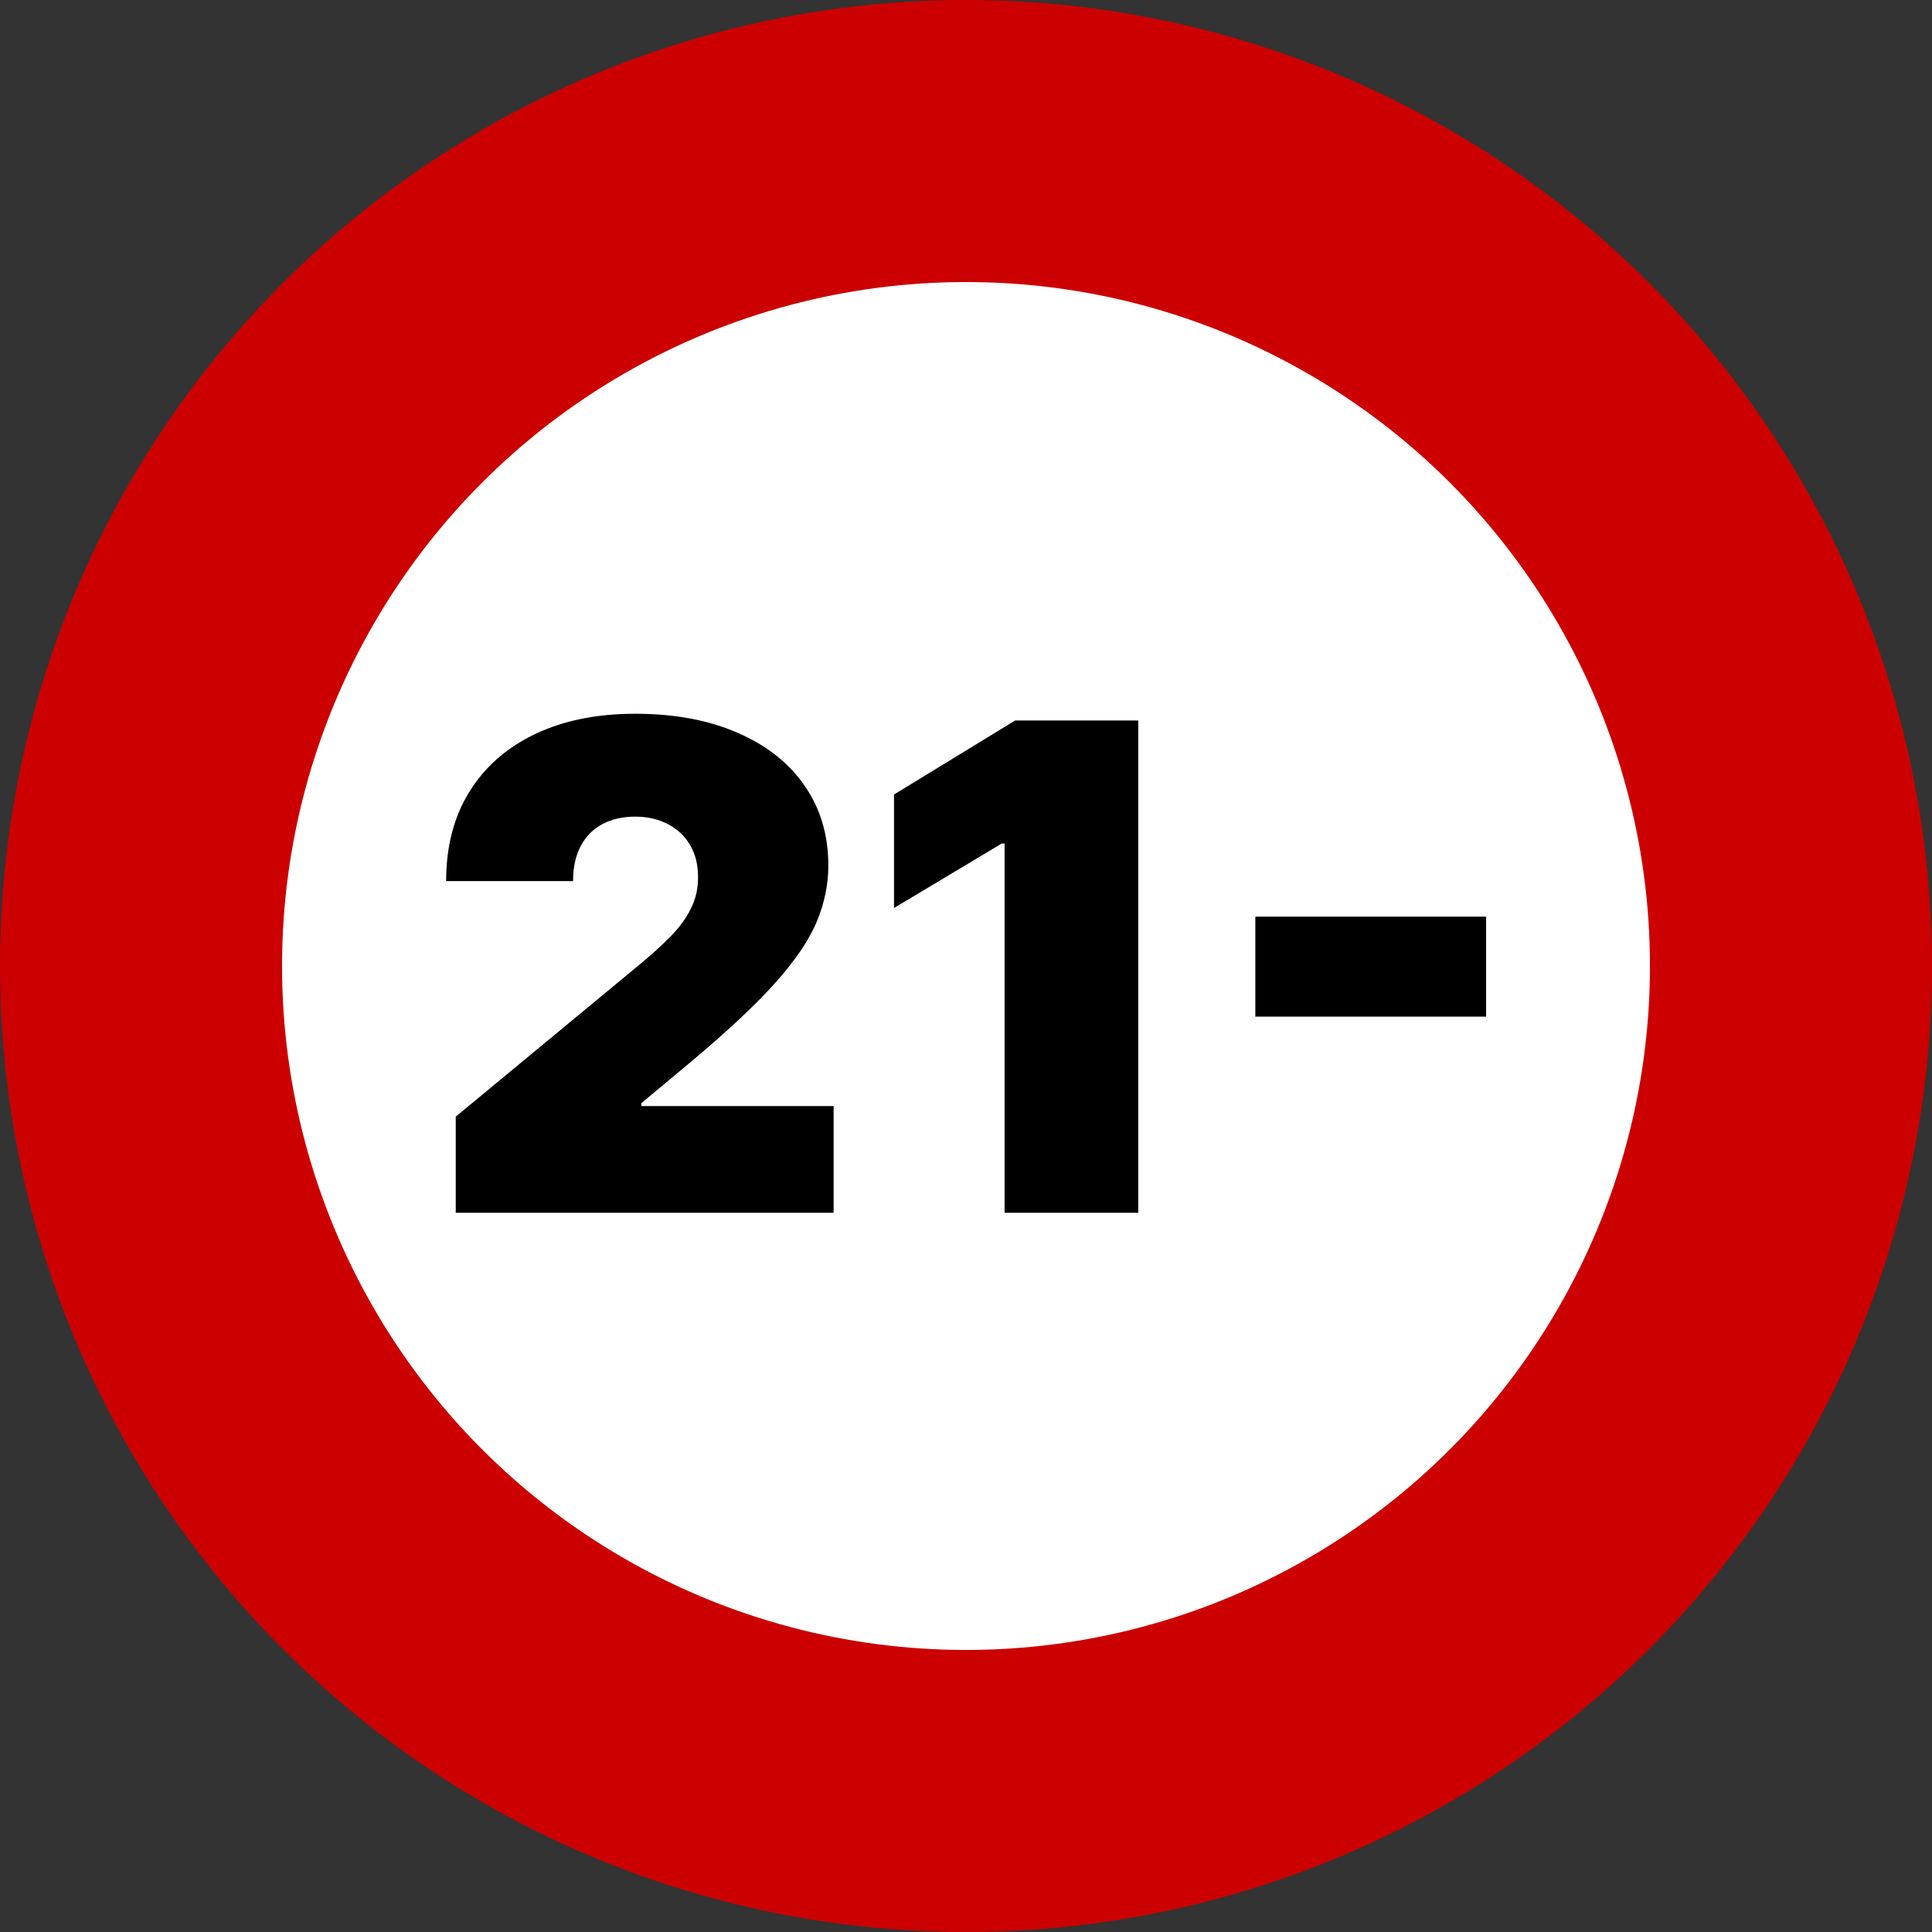
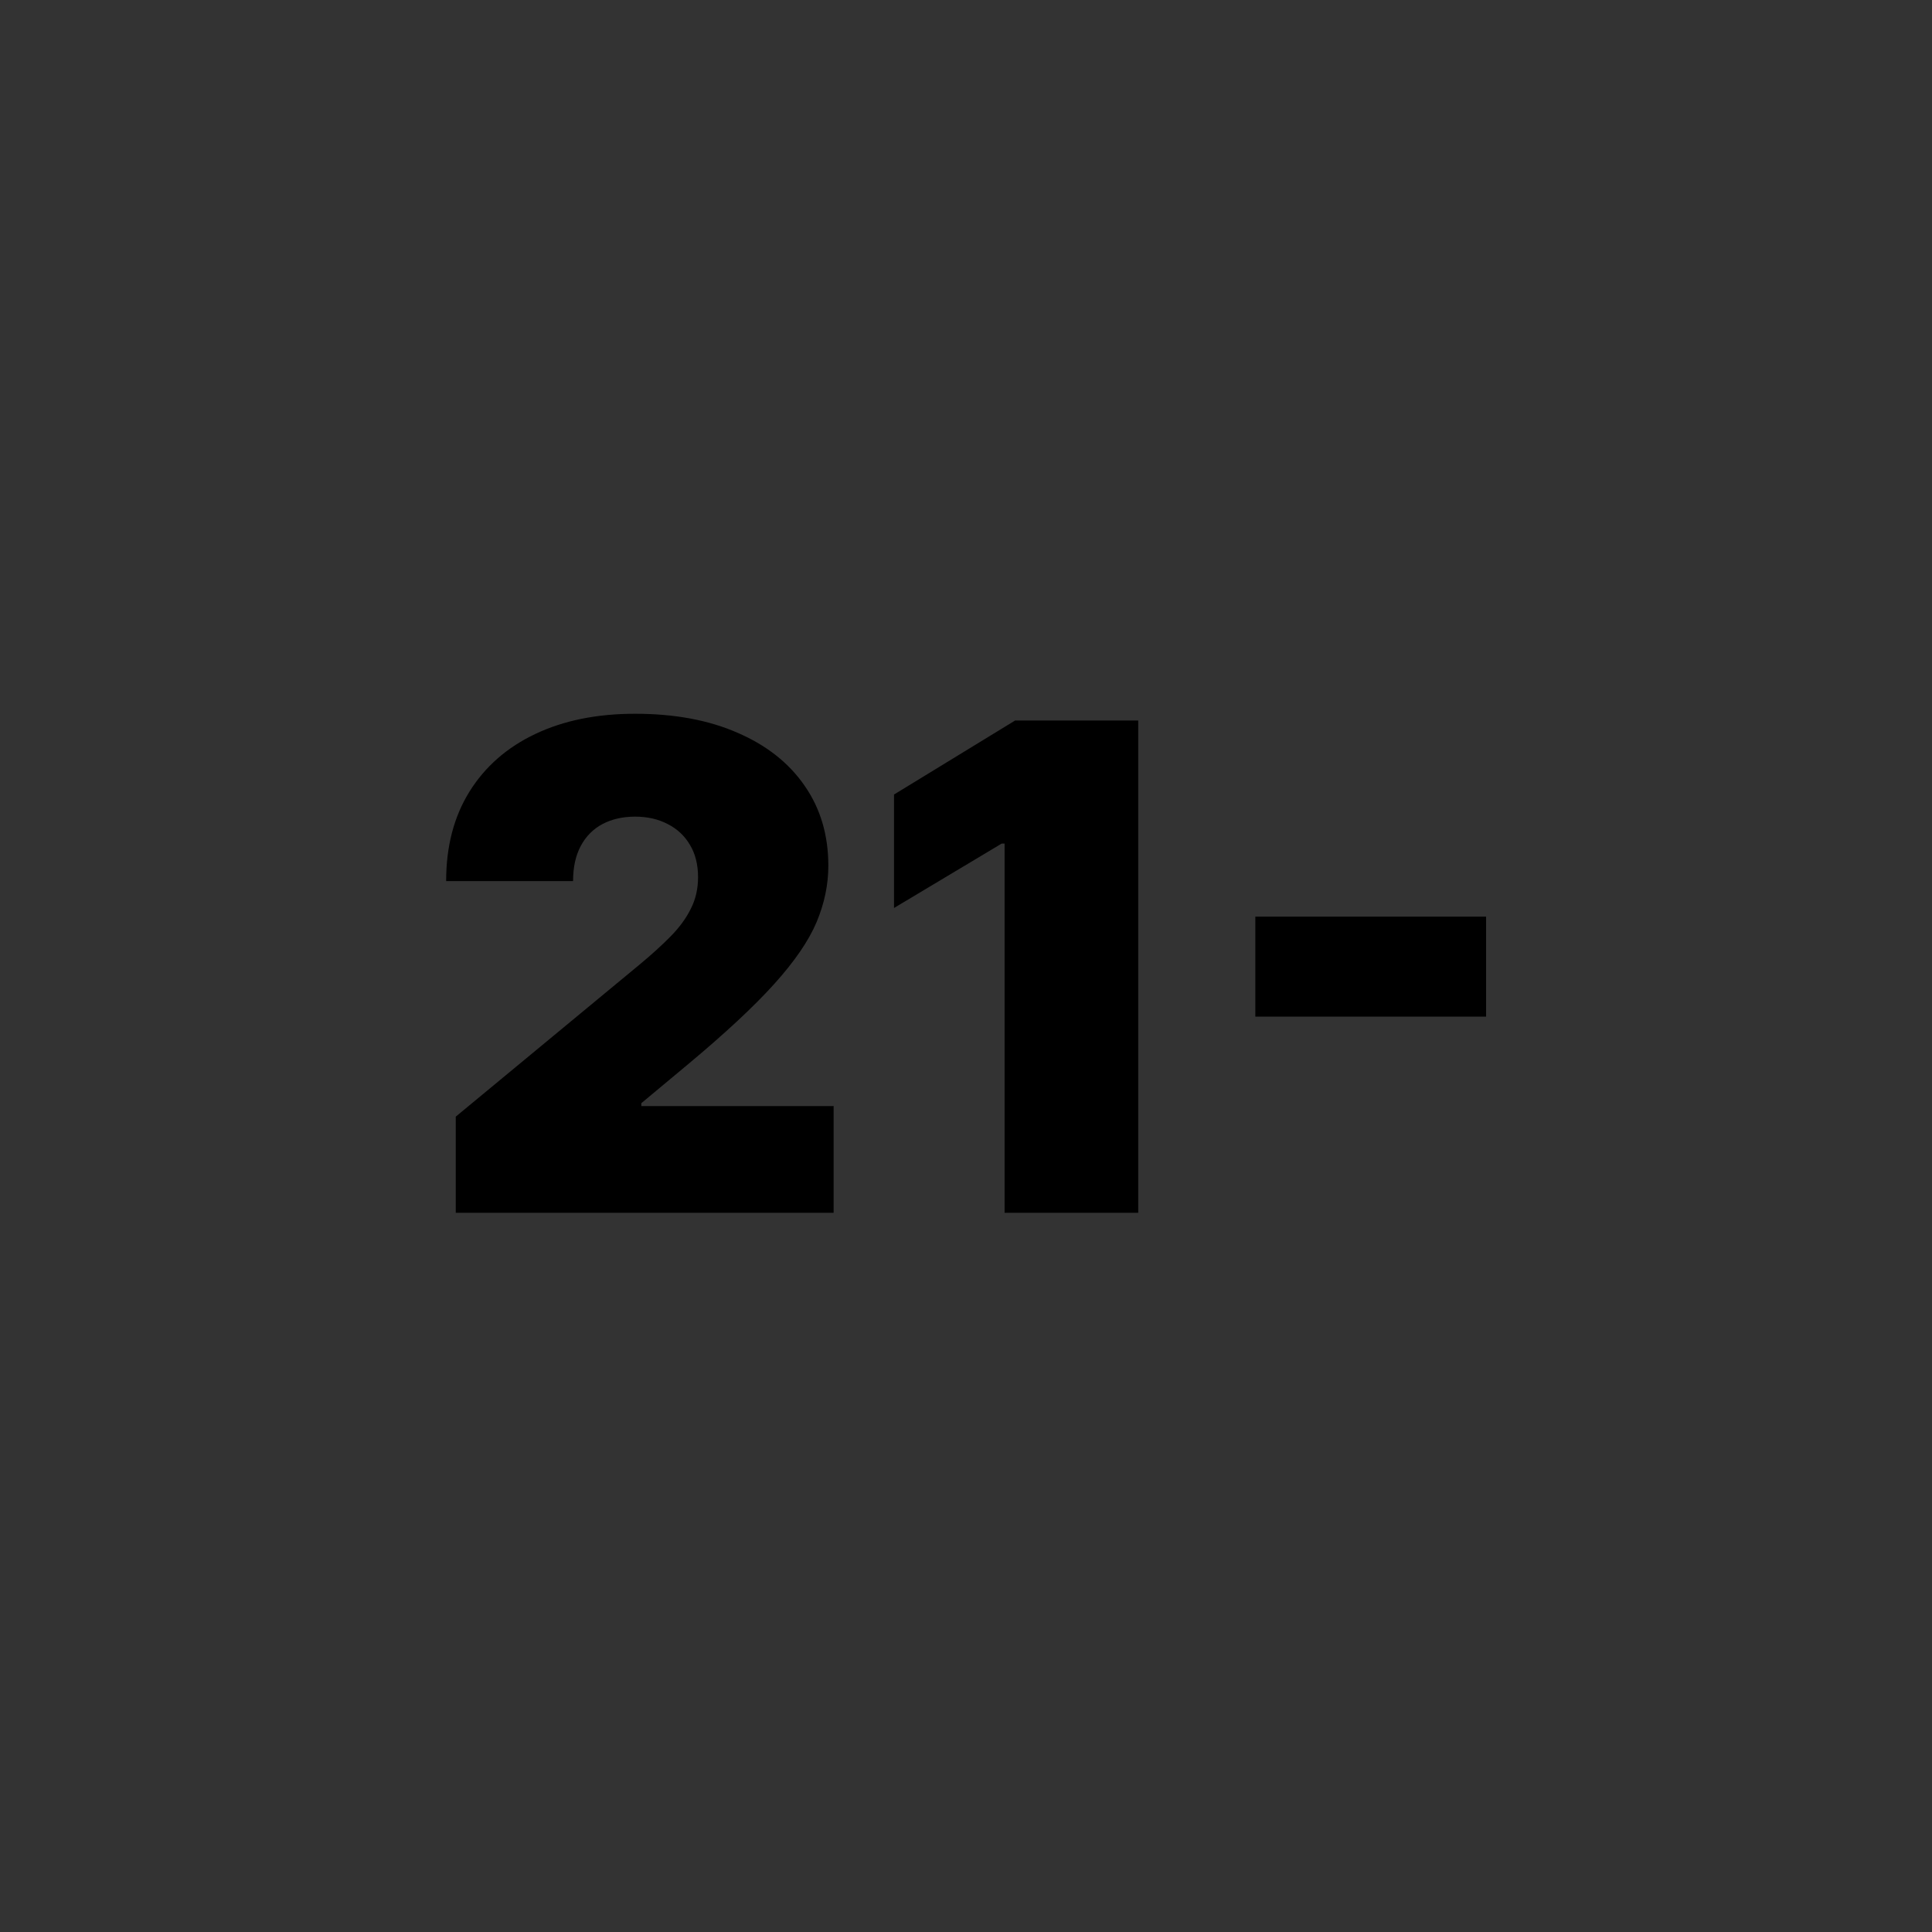
<svg xmlns="http://www.w3.org/2000/svg" width="274" height="274" viewBox="0 0 274 274" fill="none">
  <rect x="0" y="0" width="274" height="274" fill="#333333" stroke="none" />
-   <ellipse cx="135" cy="140" rx="112" ry="107" fill="white" />
-   <circle cx="137" cy="137" r="117" stroke="#CC0000" stroke-width="40" />
  <path d="M64.636 172V158.364L90.682 136.818C92.409 135.386 93.886 134.045 95.114 132.795C96.364 131.523 97.318 130.216 97.977 128.875C98.659 127.534 99 126.045 99 124.409C99 122.614 98.614 121.08 97.841 119.807C97.091 118.534 96.046 117.557 94.704 116.875C93.364 116.17 91.818 115.818 90.068 115.818C88.318 115.818 86.773 116.17 85.432 116.875C84.114 117.58 83.091 118.614 82.364 119.977C81.636 121.341 81.273 123 81.273 124.955H63.273C63.273 120.045 64.375 115.818 66.579 112.273C68.784 108.727 71.898 106 75.921 104.091C79.943 102.182 84.659 101.227 90.068 101.227C95.659 101.227 100.5 102.125 104.591 103.92C108.705 105.693 111.875 108.193 114.102 111.42C116.352 114.648 117.477 118.432 117.477 122.773C117.477 125.455 116.92 128.125 115.807 130.784C114.693 133.42 112.693 136.341 109.807 139.545C106.92 142.75 102.818 146.568 97.5 151L90.954 156.455V156.864H118.227V172H64.636ZM161.426 102.182V172H142.472V119.636H142.062L126.79 128.773V112.682L143.972 102.182H161.426ZM210.761 130V144.182H178.034V130H210.761Z" fill="black" />
</svg>